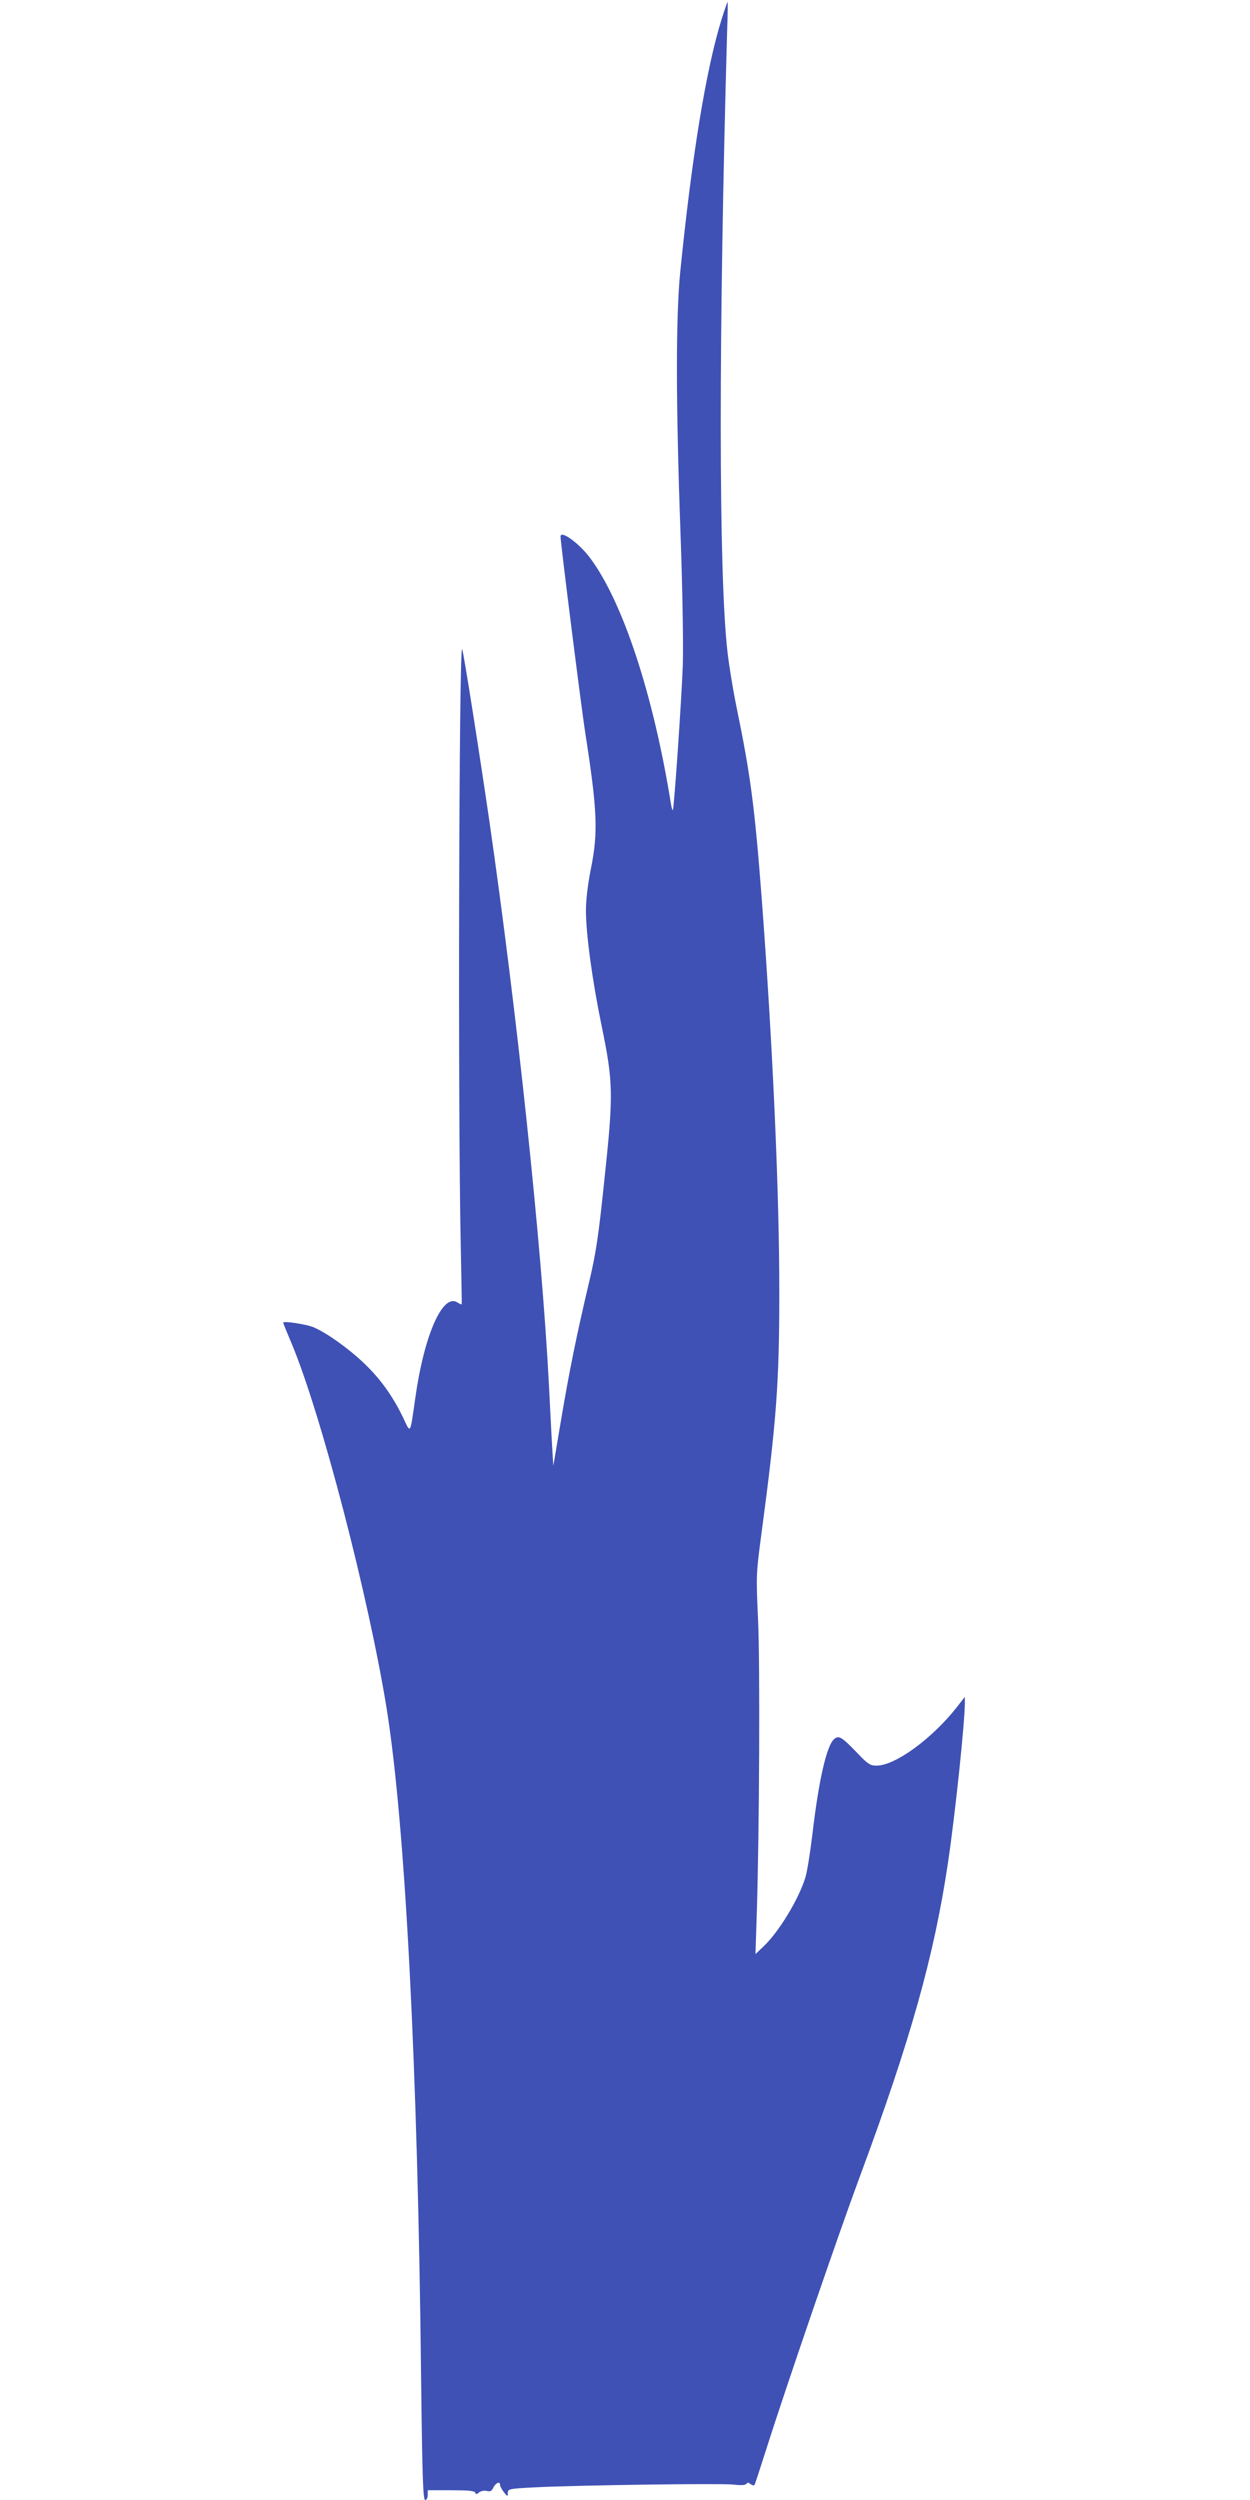
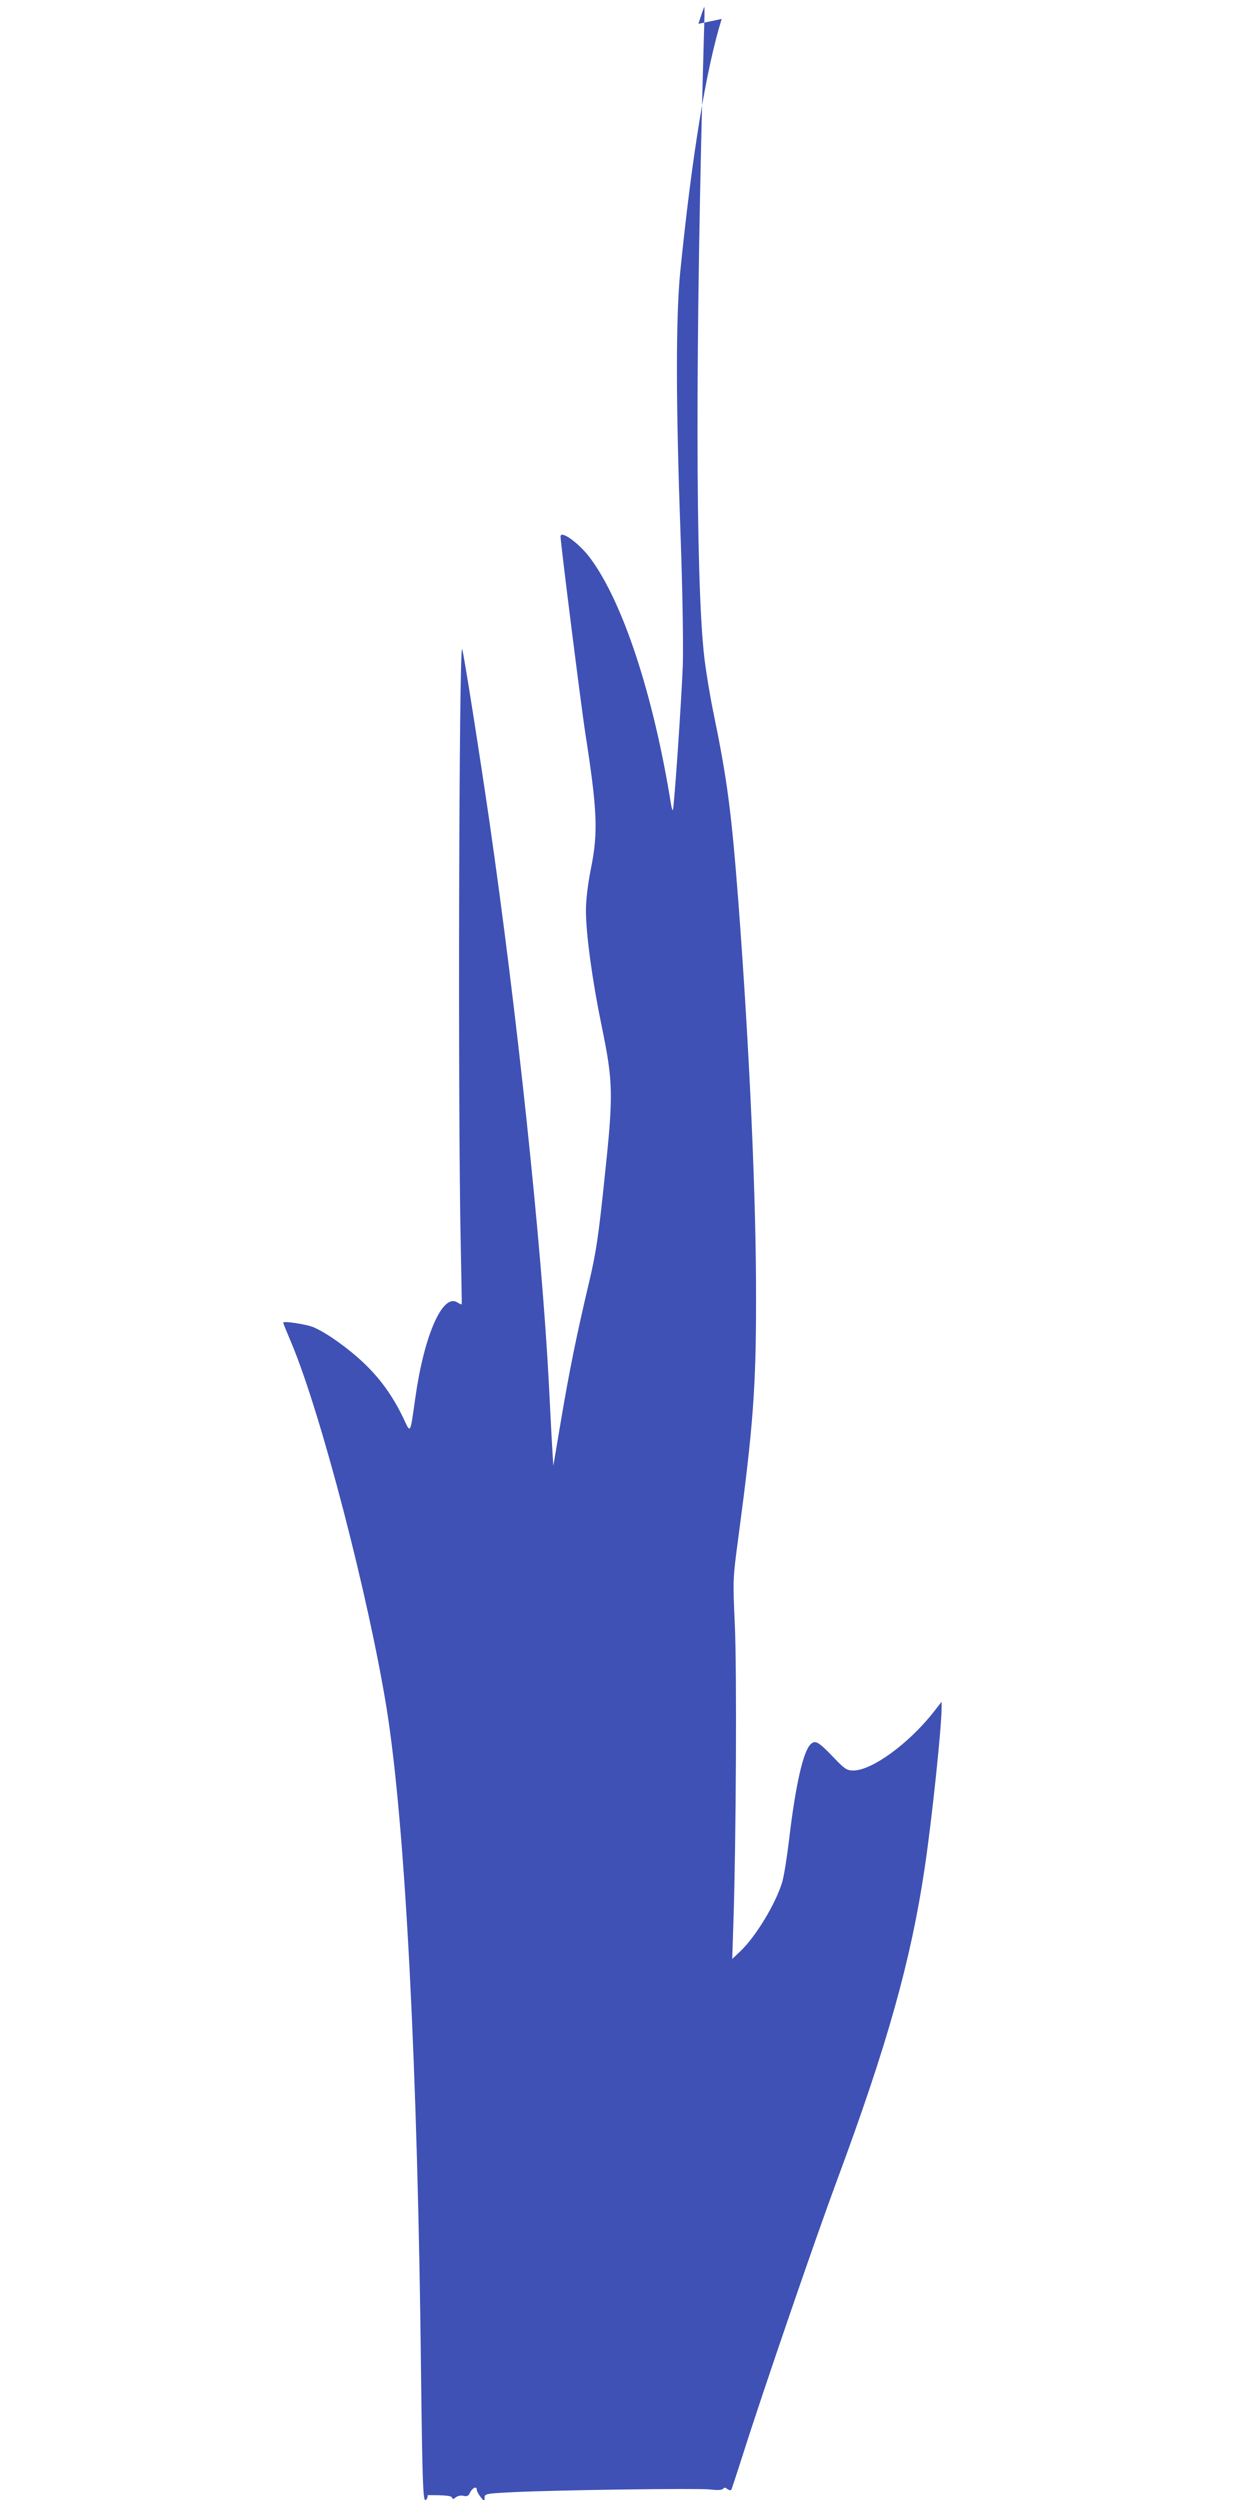
<svg xmlns="http://www.w3.org/2000/svg" version="1.0" width="640pt" height="1280pt" viewBox="0 0 640 1280" preserveAspectRatio="xMidYMid meet">
  <g transform="translate(0,1280) scale(0.1,-0.1)" fill="#3f51b5" stroke="none">
-     <path d="M3695 12703 c-80 -257 -152 -698 -212 -1293 -23 -232 -23 -669 1 -1335 11 -309 15 -577 12 -680 -7 -186 -45 -737 -51 -743 -2 -2 -7 13 -10 34 -90 558 -245 1029 -412 1255 -56 76 -153 147 -153 112 0 -33 106 -873 126 -1002 63 -404 67 -513 29 -701 -15 -76 -25 -156 -25 -211 0 -121 32 -357 81 -595 59 -286 60 -348 14 -779 -31 -298 -43 -378 -80 -535 -63 -266 -101 -454 -144 -710 l-38 -225 -7 115 c-3 63 -11 203 -16 310 -37 709 -164 1905 -305 2880 -50 343 -133 872 -139 877 -16 16 -22 -2367 -7 -3052 3 -165 6 -301 5 -303 -1 -2 -12 3 -23 10 -75 47 -170 -169 -215 -492 -27 -189 -23 -182 -62 -98 -54 111 -116 198 -201 279 -81 77 -192 156 -259 184 -37 15 -154 33 -154 23 0 -3 20 -52 44 -109 151 -362 393 -1293 486 -1869 95 -596 159 -1831 176 -3422 6 -515 10 -628 21 -628 7 0 13 11 13 25 l0 25 119 0 c87 0 120 -3 124 -12 3 -10 7 -10 20 1 9 7 27 11 40 7 17 -4 25 0 32 16 12 25 35 36 35 16 0 -7 9 -24 20 -38 19 -24 20 -24 20 -4 0 21 6 22 143 29 221 11 945 21 1012 14 39 -5 62 -3 67 4 4 7 11 7 21 -2 9 -6 17 -8 20 -4 3 4 30 89 62 188 102 322 374 1113 477 1390 260 700 381 1131 452 1610 38 257 85 710 86 813 l0 34 -42 -54 c-127 -161 -315 -298 -410 -298 -33 0 -45 8 -100 66 -79 82 -94 91 -118 69 -38 -34 -78 -210 -110 -482 -11 -93 -27 -194 -36 -224 -33 -110 -135 -279 -214 -354 l-42 -40 6 185 c14 417 18 1311 7 1533 -10 225 -10 229 19 445 75 562 90 764 90 1212 1 518 -34 1287 -90 2030 -36 470 -57 631 -130 985 -17 83 -37 206 -45 275 -46 397 -46 1625 -2 3183 3 81 4 147 2 147 -1 0 -15 -39 -30 -87z" />
+     <path d="M3695 12703 c-80 -257 -152 -698 -212 -1293 -23 -232 -23 -669 1 -1335 11 -309 15 -577 12 -680 -7 -186 -45 -737 -51 -743 -2 -2 -7 13 -10 34 -90 558 -245 1029 -412 1255 -56 76 -153 147 -153 112 0 -33 106 -873 126 -1002 63 -404 67 -513 29 -701 -15 -76 -25 -156 -25 -211 0 -121 32 -357 81 -595 59 -286 60 -348 14 -779 -31 -298 -43 -378 -80 -535 -63 -266 -101 -454 -144 -710 l-38 -225 -7 115 c-3 63 -11 203 -16 310 -37 709 -164 1905 -305 2880 -50 343 -133 872 -139 877 -16 16 -22 -2367 -7 -3052 3 -165 6 -301 5 -303 -1 -2 -12 3 -23 10 -75 47 -170 -169 -215 -492 -27 -189 -23 -182 -62 -98 -54 111 -116 198 -201 279 -81 77 -192 156 -259 184 -37 15 -154 33 -154 23 0 -3 20 -52 44 -109 151 -362 393 -1293 486 -1869 95 -596 159 -1831 176 -3422 6 -515 10 -628 21 -628 7 0 13 11 13 25 c87 0 120 -3 124 -12 3 -10 7 -10 20 1 9 7 27 11 40 7 17 -4 25 0 32 16 12 25 35 36 35 16 0 -7 9 -24 20 -38 19 -24 20 -24 20 -4 0 21 6 22 143 29 221 11 945 21 1012 14 39 -5 62 -3 67 4 4 7 11 7 21 -2 9 -6 17 -8 20 -4 3 4 30 89 62 188 102 322 374 1113 477 1390 260 700 381 1131 452 1610 38 257 85 710 86 813 l0 34 -42 -54 c-127 -161 -315 -298 -410 -298 -33 0 -45 8 -100 66 -79 82 -94 91 -118 69 -38 -34 -78 -210 -110 -482 -11 -93 -27 -194 -36 -224 -33 -110 -135 -279 -214 -354 l-42 -40 6 185 c14 417 18 1311 7 1533 -10 225 -10 229 19 445 75 562 90 764 90 1212 1 518 -34 1287 -90 2030 -36 470 -57 631 -130 985 -17 83 -37 206 -45 275 -46 397 -46 1625 -2 3183 3 81 4 147 2 147 -1 0 -15 -39 -30 -87z" />
  </g>
</svg>